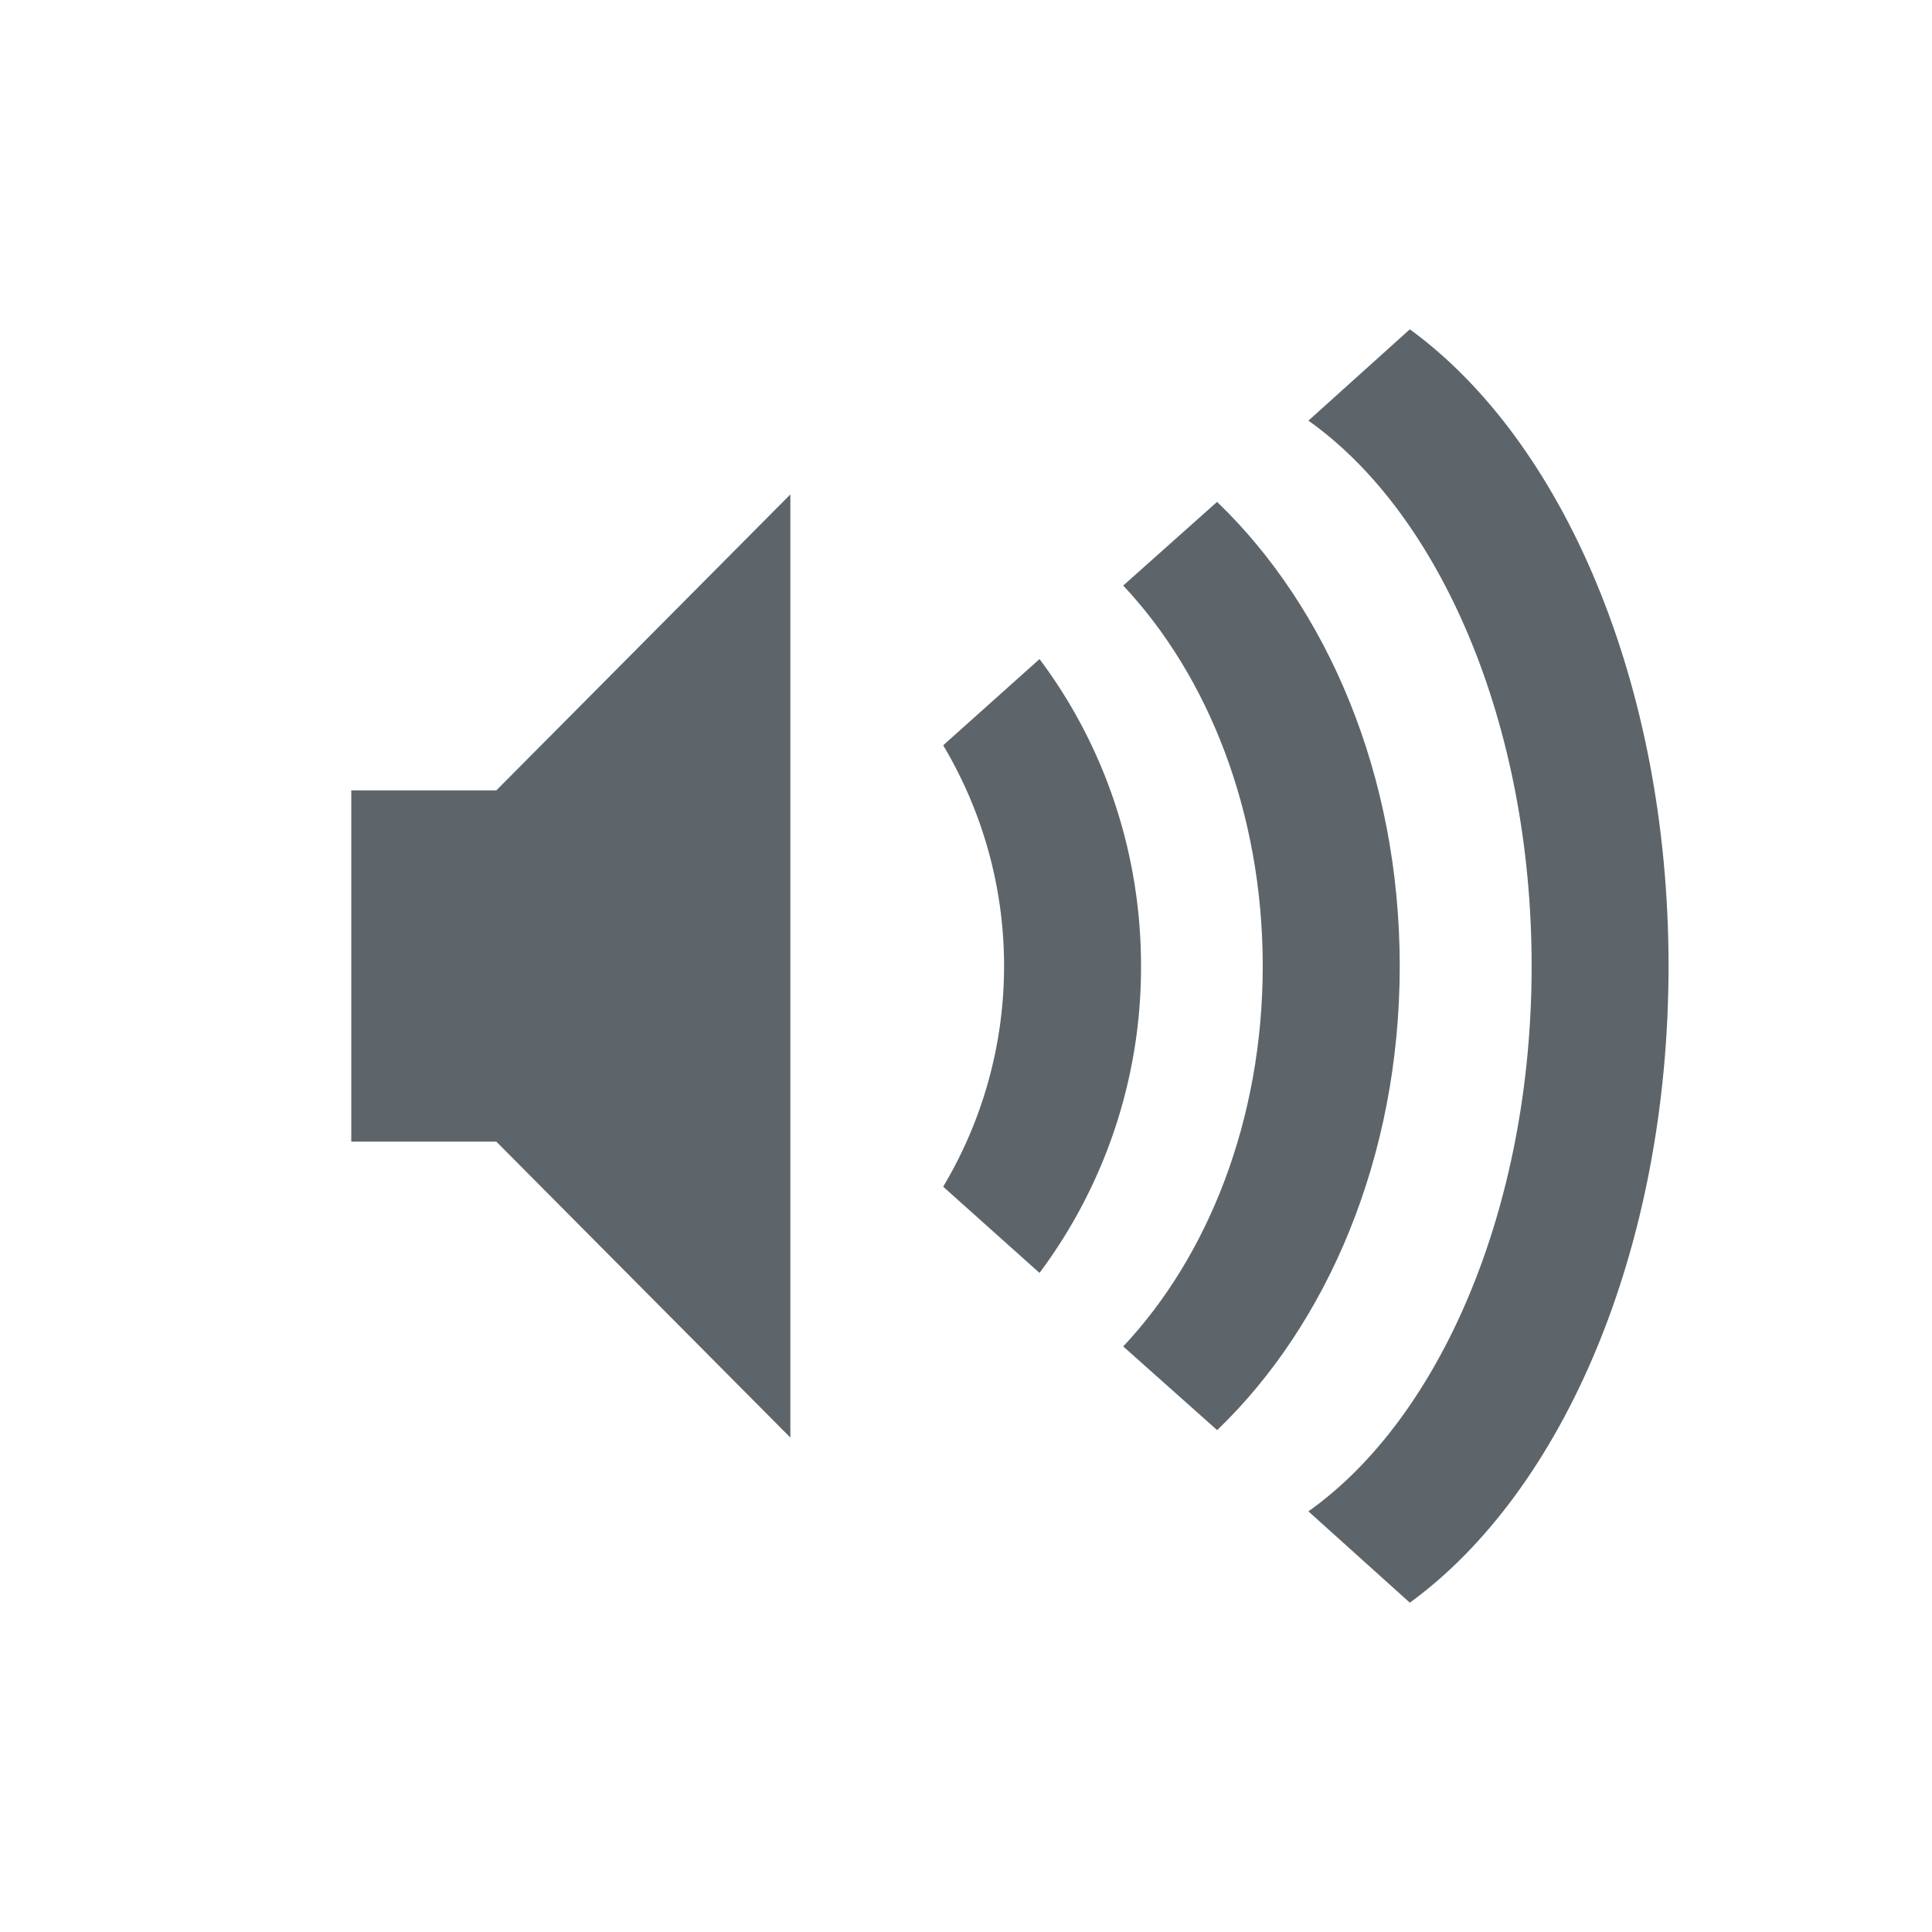
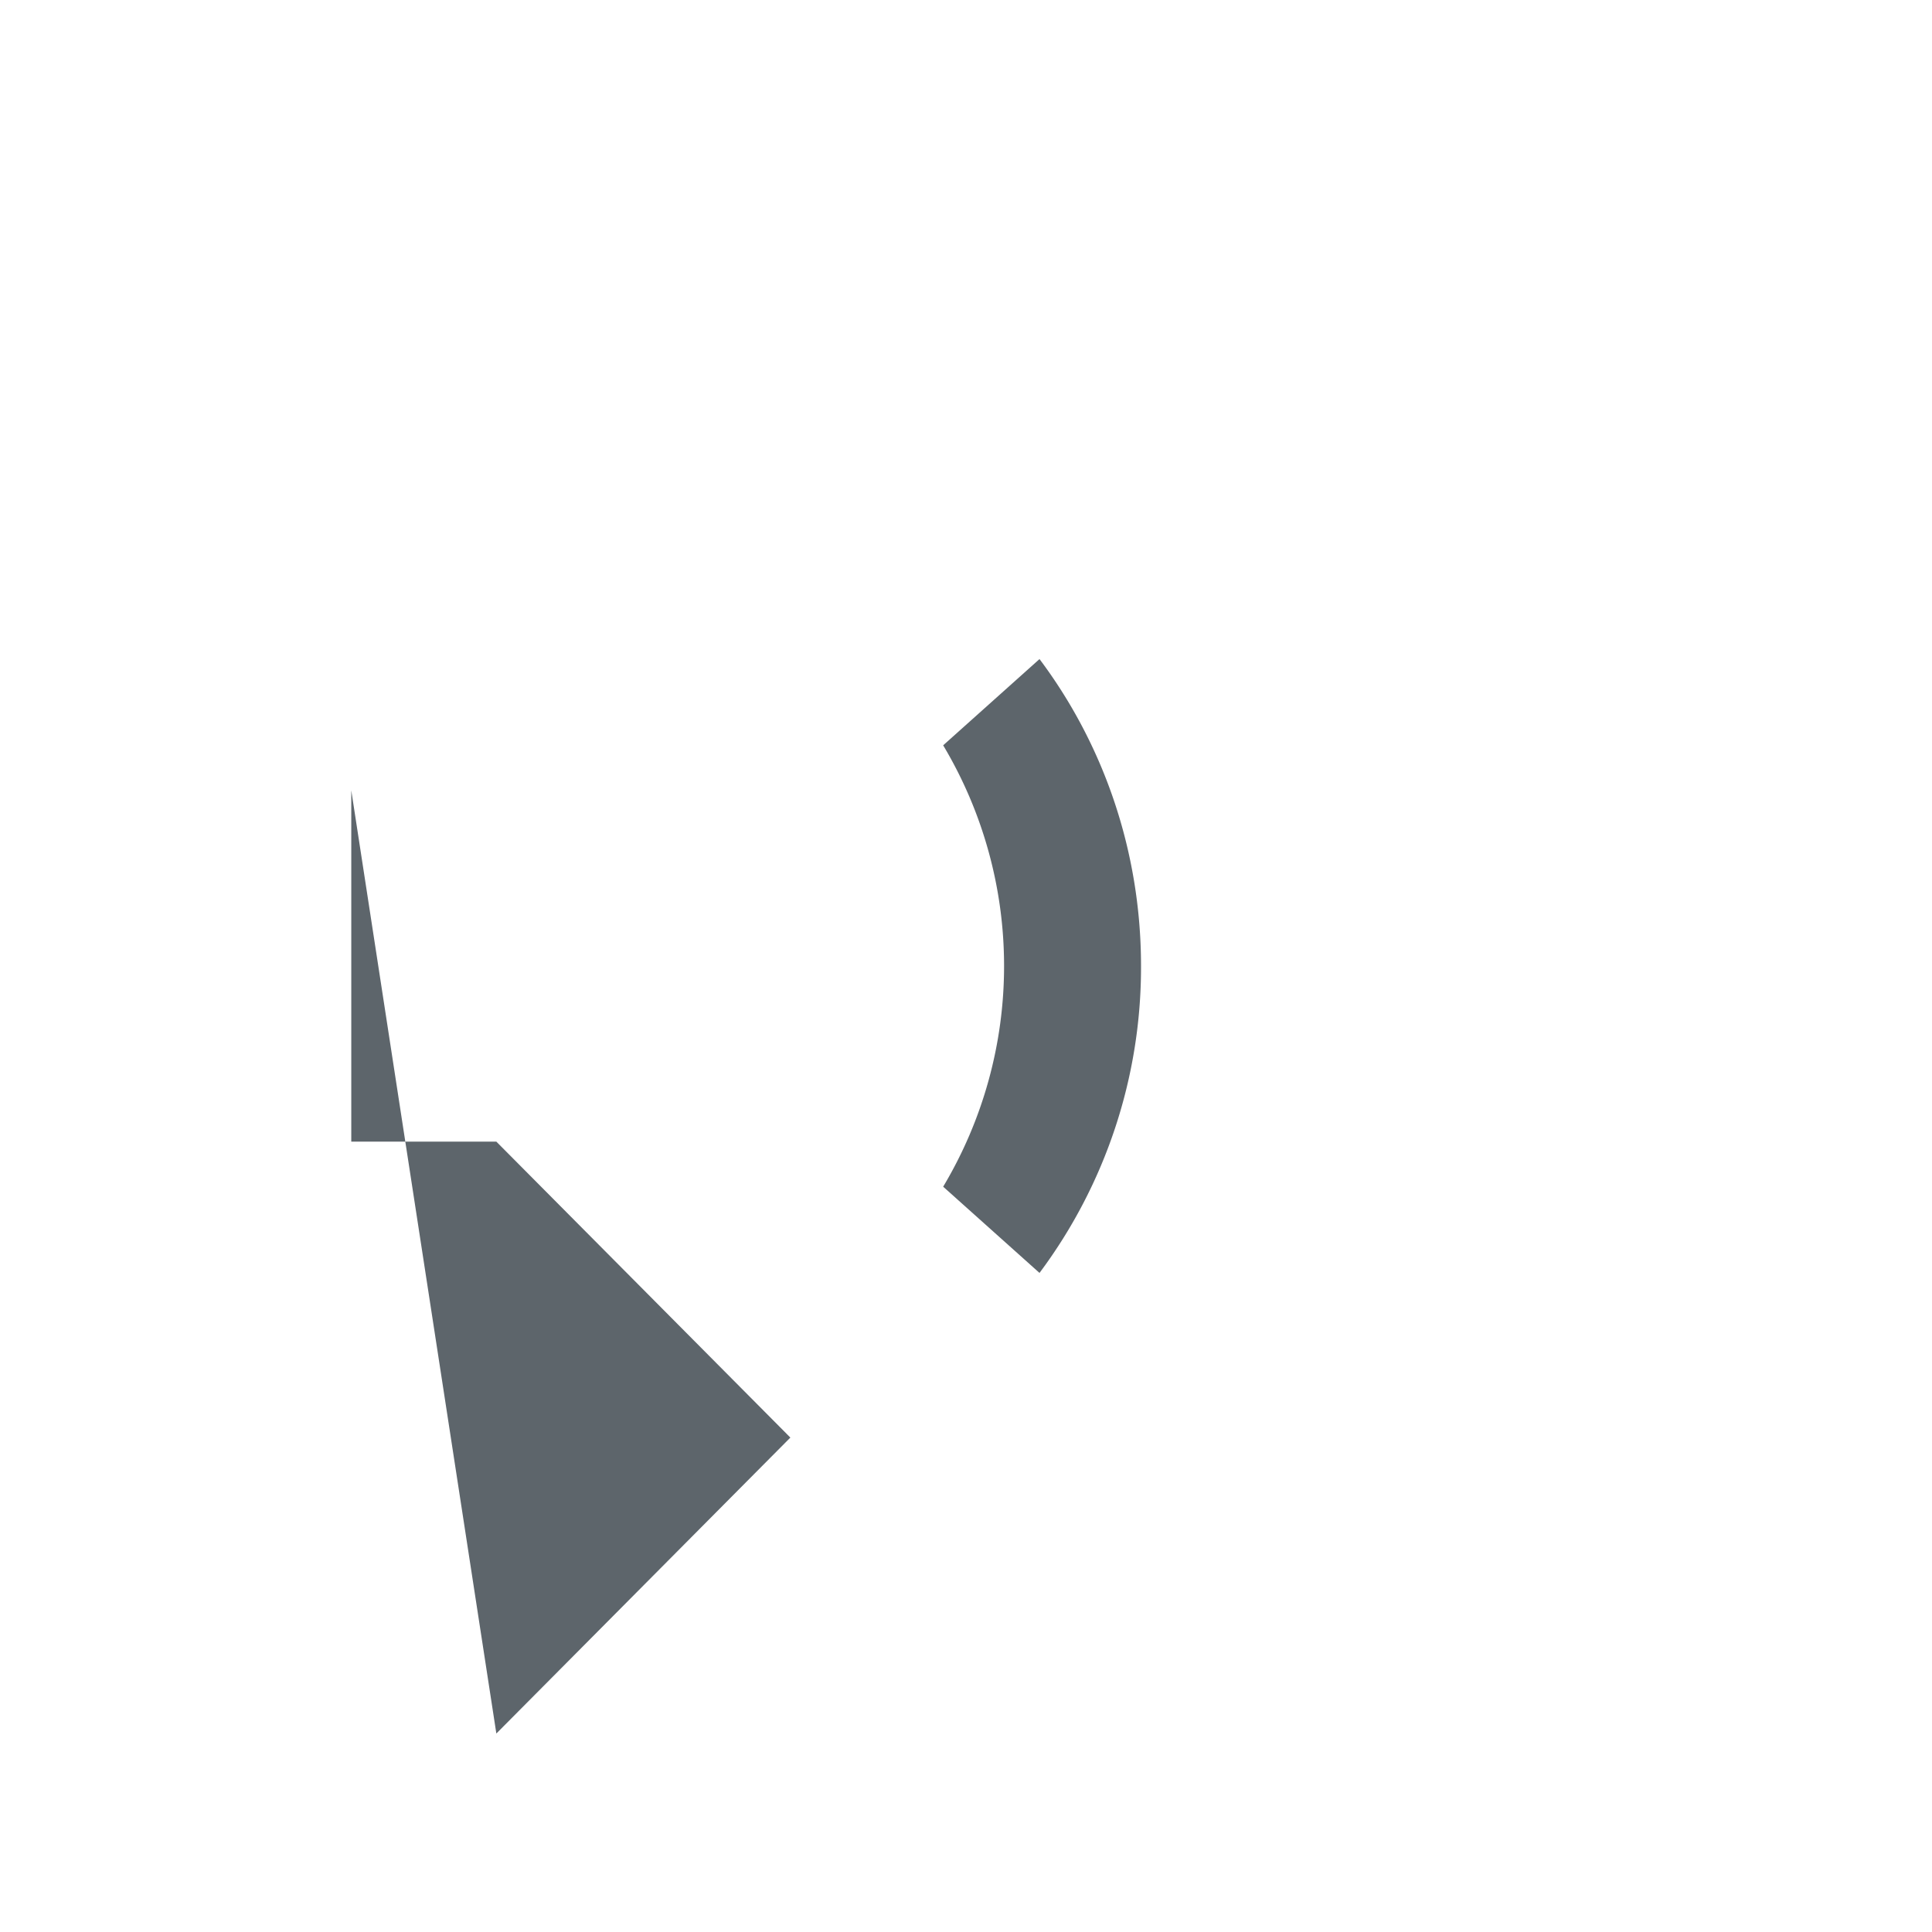
<svg xmlns="http://www.w3.org/2000/svg" width="22" height="22" version="1.1">
  <defs>
    <style id="current-color-scheme" type="text/css">.ColorScheme-Text { color:#5d656b; } .ColorScheme-Highlight { color:#5294e2; }</style>
  </defs>
  <g class="ColorScheme-Text" transform="translate(4,3)" fill="currentColor">
-     <path d="m15 8c0-3.225-1.205-5.982-2.946-7.25l-1.155 1.04c1.5 1.062 2.542 3.453 2.542 6.21s-1.043 5.148-2.542 6.21l1.155 1.04c1.741-1.268 2.946-4.025 2.946-7.25z" />
-     <path d="m11.939 8c0-2.18-0.83-4.085-2.08-5.285l-1.069 0.953c0.966 1.026 1.589 2.582 1.589 4.332s-0.623 3.306-1.589 4.332l1.07 0.953c1.25-1.2 2.079-3.104 2.079-5.285z" />
-     <path d="m8.993 8c0-1.326-0.44-2.542-1.156-3.495l-1.097 0.982a4.9 4.9 0 0 1 0 5.026l1.097 0.982a5.814 5.814 0 0 0 1.156-3.495zm-8.993-2v4h1.652l3.348 3.37v-10.74l-3.348 3.37z" />
+     <path d="m8.993 8c0-1.326-0.44-2.542-1.156-3.495l-1.097 0.982a4.9 4.9 0 0 1 0 5.026l1.097 0.982a5.814 5.814 0 0 0 1.156-3.495zm-8.993-2v4h1.652l3.348 3.37l-3.348 3.37z" />
  </g>
</svg>